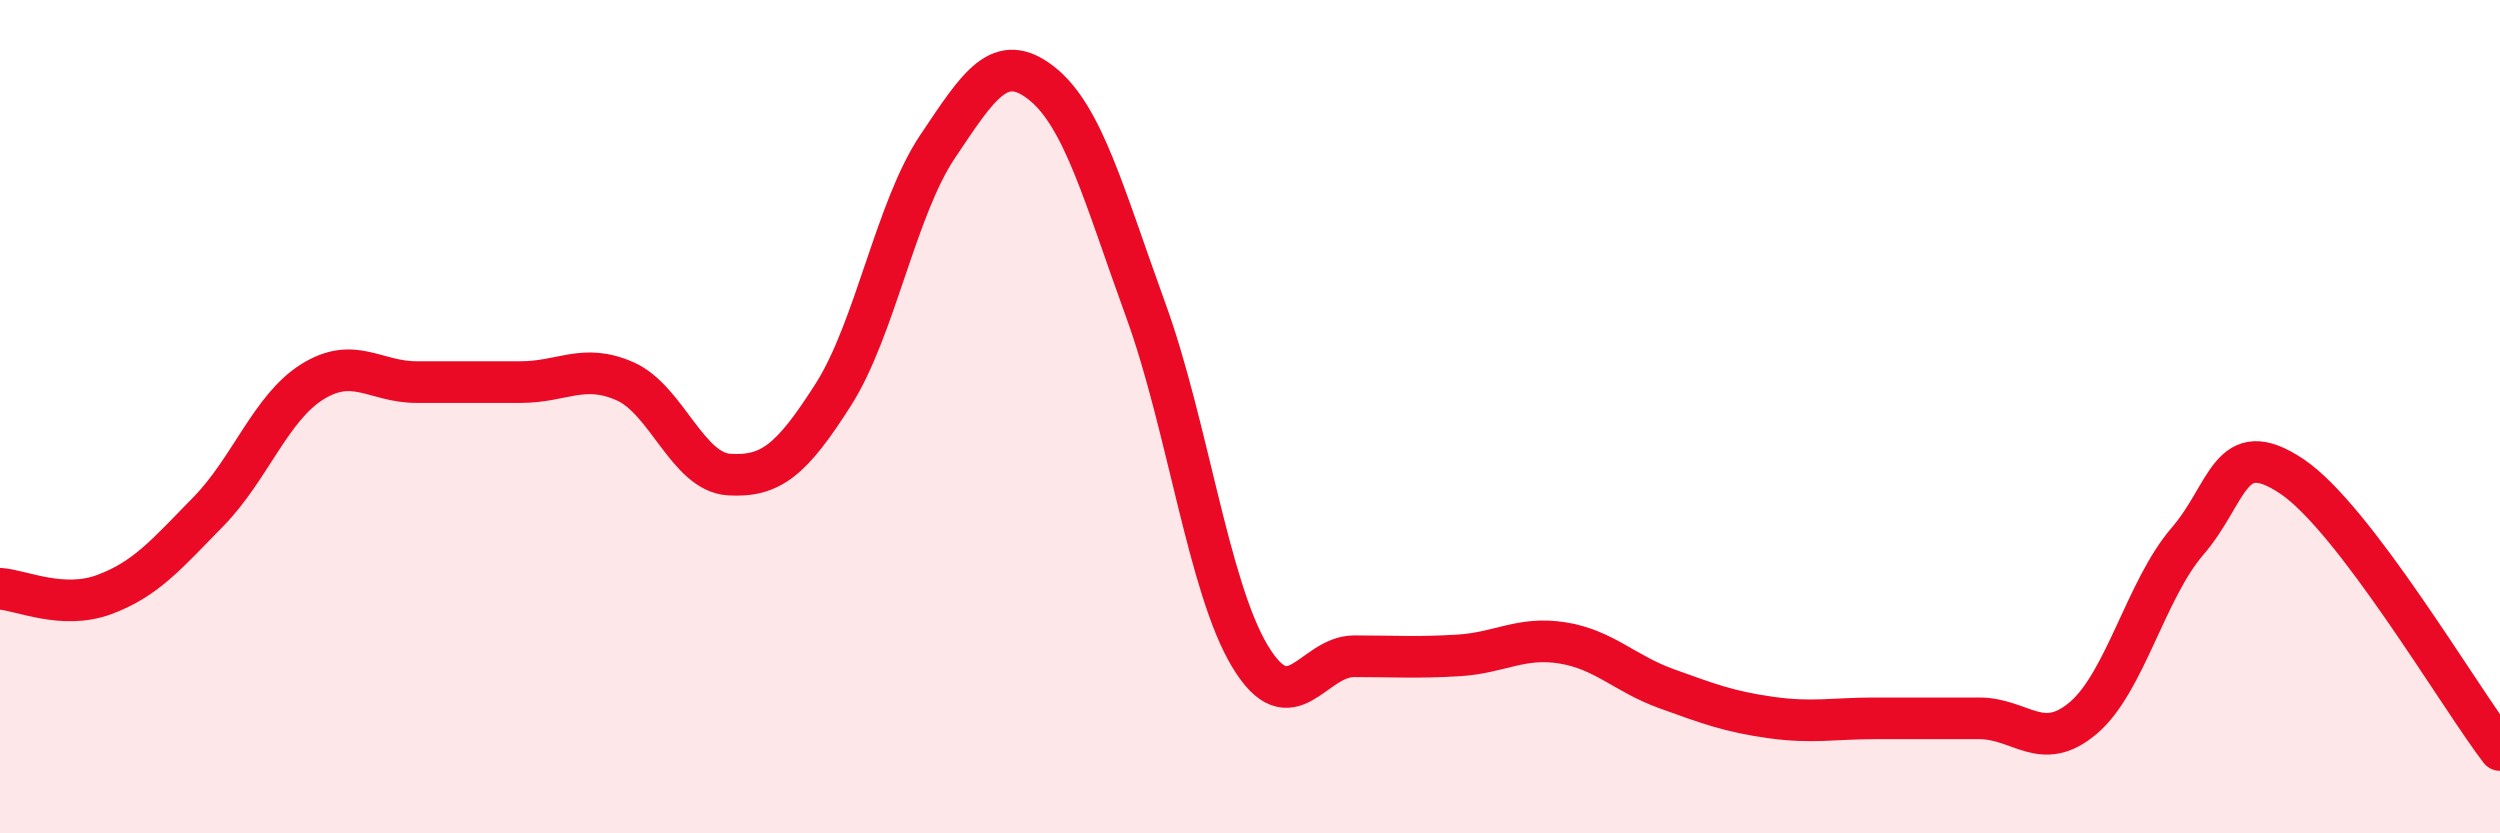
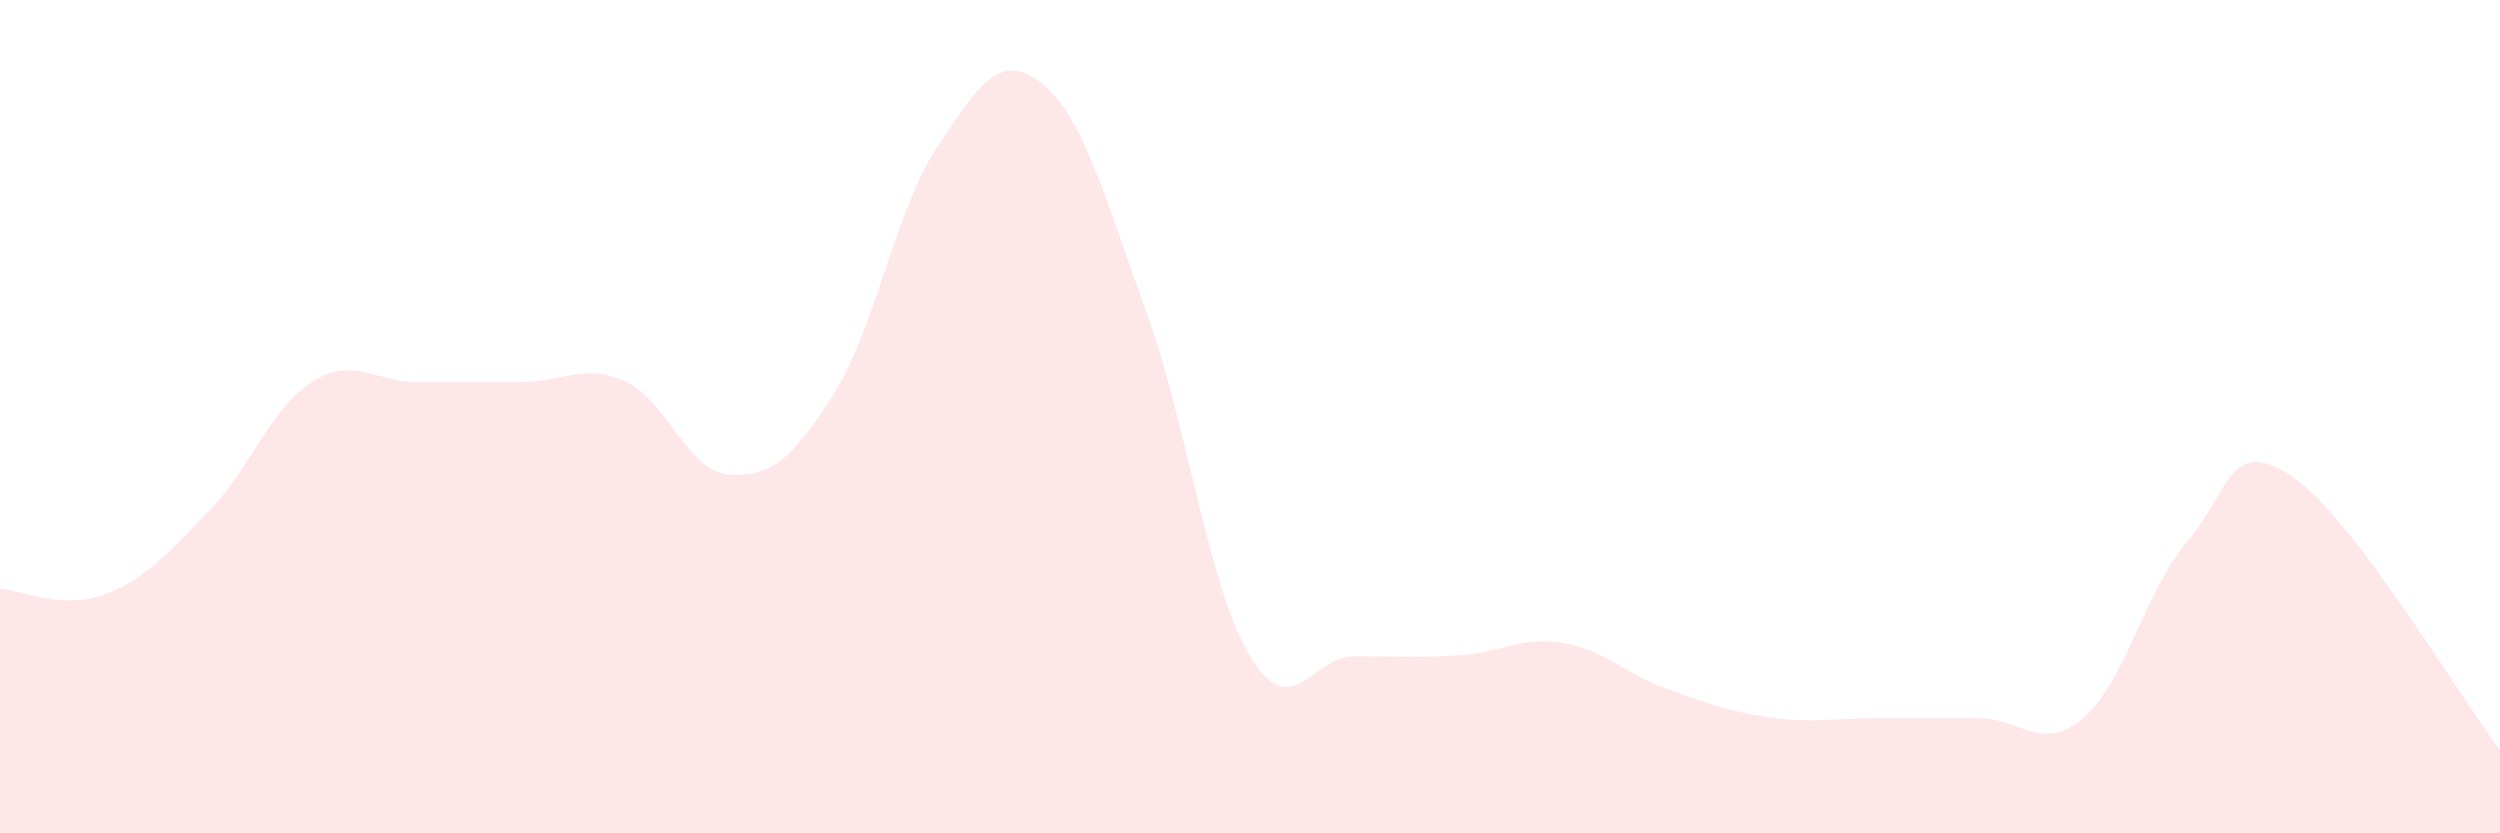
<svg xmlns="http://www.w3.org/2000/svg" width="60" height="20" viewBox="0 0 60 20">
  <path d="M 0,14.13 C 0.5,14.16 1.5,14.64 2.5,14.27 C 3.5,13.9 4,13.3 5,12.28 C 6,11.26 6.5,9.78 7.5,9.16 C 8.5,8.54 9,9.17 10,9.17 C 11,9.17 11.5,9.17 12.5,9.17 C 13.5,9.17 14,8.71 15,9.15 C 16,9.59 16.5,11.33 17.5,11.39 C 18.5,11.45 19,11.04 20,9.47 C 21,7.9 21.5,5.01 22.5,3.52 C 23.5,2.03 24,1.21 25,2 C 26,2.79 26.5,4.7 27.5,7.45 C 28.5,10.2 29,14.09 30,15.75 C 31,17.41 31.5,15.75 32.5,15.75 C 33.5,15.75 34,15.79 35,15.73 C 36,15.67 36.5,15.27 37.5,15.43 C 38.5,15.59 39,16.17 40,16.53 C 41,16.89 41.5,17.08 42.5,17.22 C 43.5,17.36 44,17.24 45,17.24 C 46,17.24 46.5,17.24 47.5,17.24 C 48.5,17.24 49,18.08 50,17.23 C 51,16.38 51.5,14.15 52.5,12.99 C 53.5,11.83 53.5,10.43 55,11.43 C 56.5,12.43 59,16.69 60,18L60 20L0 20Z" fill="#EB0A25" opacity="0.1" stroke-linecap="round" stroke-linejoin="round" />
-   <path d="M 0,14.13 C 0.5,14.16 1.5,14.64 2.5,14.27 C 3.5,13.9 4,13.3 5,12.28 C 6,11.26 6.5,9.78 7.5,9.16 C 8.5,8.54 9,9.17 10,9.17 C 11,9.17 11.5,9.17 12.5,9.17 C 13.5,9.17 14,8.71 15,9.15 C 16,9.59 16.5,11.33 17.5,11.39 C 18.5,11.45 19,11.04 20,9.47 C 21,7.9 21.5,5.01 22.5,3.52 C 23.5,2.03 24,1.21 25,2 C 26,2.79 26.5,4.7 27.5,7.45 C 28.5,10.2 29,14.09 30,15.75 C 31,17.41 31.5,15.75 32.5,15.75 C 33.5,15.75 34,15.79 35,15.73 C 36,15.67 36.5,15.27 37.5,15.43 C 38.5,15.59 39,16.17 40,16.53 C 41,16.89 41.5,17.08 42.5,17.22 C 43.5,17.36 44,17.24 45,17.24 C 46,17.24 46.5,17.24 47.5,17.24 C 48.5,17.24 49,18.08 50,17.23 C 51,16.38 51.5,14.15 52.5,12.99 C 53.5,11.83 53.5,10.43 55,11.43 C 56.5,12.43 59,16.69 60,18" stroke="#EB0A25" stroke-width="1" fill="none" stroke-linecap="round" stroke-linejoin="round" />
</svg>